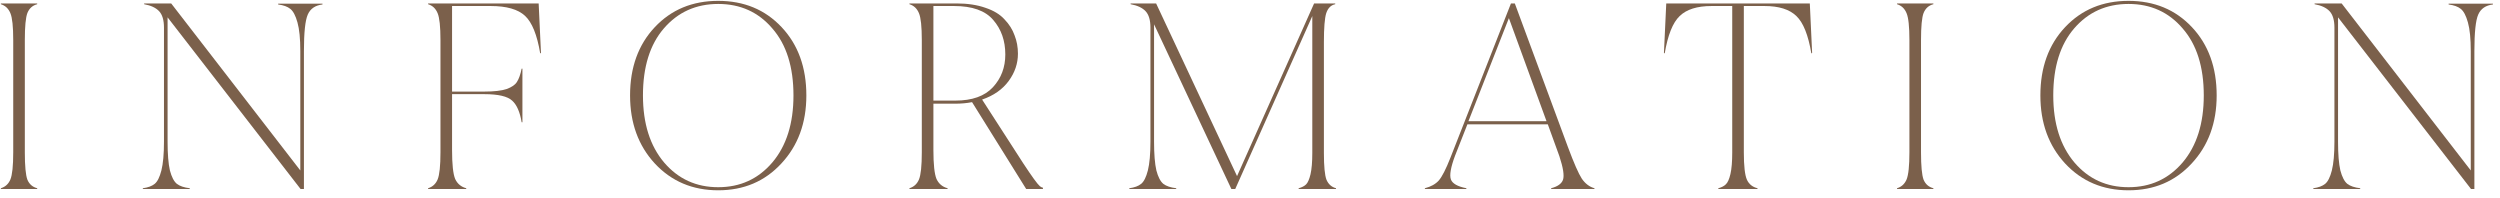
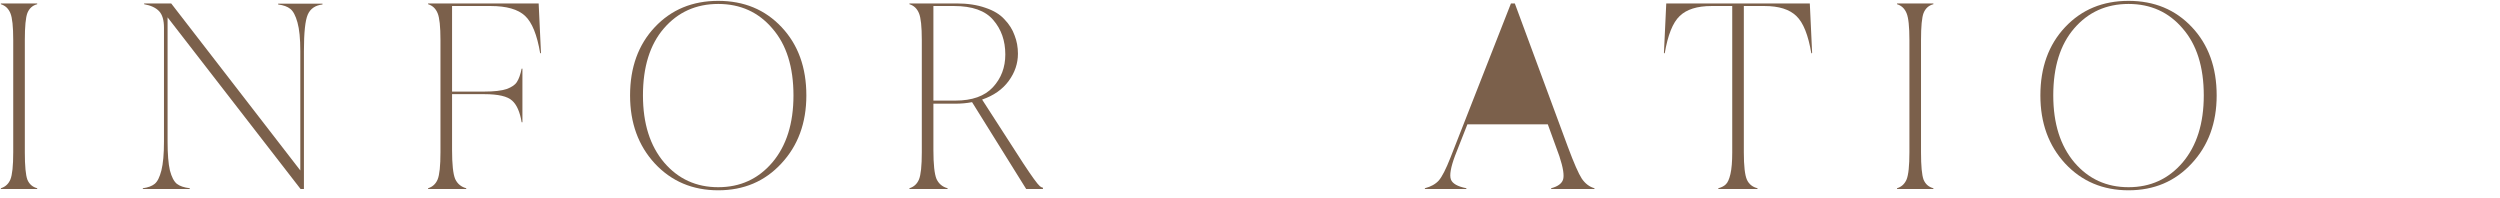
<svg xmlns="http://www.w3.org/2000/svg" width="291" height="23" viewBox="0 0 291 23" fill="none">
-   <path d="M285.018 0.43H290.178V0.52C289.338 0.62 288.768 1.01 288.468 1.69C288.168 2.37 288.018 3.79 288.018 5.95V22H287.628L272.148 2.02V16.48C272.148 17.94 272.238 19.06 272.418 19.84C272.618 20.6 272.888 21.12 273.228 21.4C273.568 21.66 274.068 21.83 274.728 21.91V22H269.268V21.91C269.868 21.83 270.328 21.66 270.648 21.4C270.968 21.14 271.228 20.62 271.428 19.84C271.628 19.04 271.728 17.92 271.728 16.48V3.22C271.728 2.34 271.538 1.7 271.158 1.3C270.778 0.9 270.198 0.63 269.418 0.49V0.4H272.568L287.598 19.84V5.95C287.598 4.51 287.488 3.4 287.268 2.62C287.048 1.82 286.768 1.29 286.428 1.03C286.108 0.77 285.638 0.6 285.018 0.52V0.43Z" fill="#7B604B" />
  <path d="M240.38 3.16C242.3 1.12 244.76 0.1 247.76 0.1C250.76 0.1 253.22 1.12 255.14 3.16C257.06 5.2 258.02 7.85 258.02 11.11C258.02 14.31 257.05 16.95 255.11 19.03C253.19 21.11 250.74 22.15 247.76 22.15C244.78 22.15 242.32 21.11 240.38 19.03C238.46 16.95 237.5 14.31 237.5 11.11C237.5 7.85 238.46 5.2 240.38 3.16ZM241.46 18.91C243.1 20.83 245.2 21.79 247.76 21.79C250.32 21.79 252.42 20.83 254.06 18.91C255.7 16.97 256.52 14.37 256.52 11.11C256.52 7.79 255.7 5.19 254.06 3.31C252.44 1.41 250.34 0.46 247.76 0.46C245.18 0.46 243.07 1.41 241.43 3.31C239.81 5.19 239 7.79 239 11.11C239 14.37 239.82 16.97 241.46 18.91Z" fill="#7B604B" />
  <path d="M225.046 0.49C224.506 0.63 224.126 0.97 223.906 1.51C223.706 2.03 223.606 3.08 223.606 4.66V17.74C223.606 19.32 223.706 20.38 223.906 20.92C224.126 21.44 224.506 21.77 225.046 21.91V22H220.816V21.91C221.336 21.75 221.706 21.41 221.926 20.89C222.146 20.35 222.256 19.3 222.256 17.74V4.66C222.256 3.1 222.146 2.06 221.926 1.54C221.706 1 221.336 0.65 220.816 0.49V0.4H225.046V0.49Z" fill="#7B604B" />
  <path d="M210.662 0.4L210.932 6.16L210.842 6.22C210.482 4.08 209.902 2.63 209.102 1.87C208.302 1.09 207.062 0.7 205.382 0.7H202.982V17.74C202.982 19.32 203.102 20.38 203.342 20.92C203.582 21.44 203.992 21.77 204.572 21.91V22H200.012V21.91C200.392 21.81 200.682 21.66 200.882 21.46C201.102 21.26 201.282 20.86 201.422 20.26C201.562 19.66 201.632 18.82 201.632 17.74V0.7H199.232C197.552 0.7 196.312 1.09 195.512 1.87C194.712 2.63 194.132 4.08 193.772 6.22L193.682 6.16L193.952 0.4H210.662Z" fill="#7B604B" />
-   <path d="M182.505 17.11C183.205 18.99 183.745 20.22 184.125 20.8C184.525 21.38 185.015 21.75 185.595 21.91V22H180.555V21.91C181.315 21.71 181.775 21.38 181.935 20.92C182.095 20.44 181.955 19.53 181.515 18.19L180.165 14.47H170.805L169.365 18.13C168.865 19.47 168.705 20.39 168.885 20.89C169.065 21.37 169.665 21.71 170.685 21.91V22H165.855V21.91C166.555 21.73 167.095 21.43 167.475 21.01C167.855 20.57 168.305 19.69 168.825 18.37L175.875 0.4H176.325L182.505 17.11ZM170.925 14.11H180.015L175.635 2.11L170.925 14.11Z" fill="#7B604B" />
-   <path d="M154.102 17.8C154.102 19.36 154.202 20.4 154.402 20.92C154.622 21.44 154.992 21.77 155.512 21.91V22H151.162V21.91C151.542 21.81 151.832 21.66 152.032 21.46C152.232 21.26 152.402 20.87 152.542 20.29C152.682 19.69 152.752 18.86 152.752 17.8V1.87L143.782 22H143.332L134.332 2.83V16.48C134.332 17.94 134.422 19.06 134.602 19.84C134.802 20.6 135.072 21.12 135.412 21.4C135.752 21.66 136.252 21.83 136.912 21.91V22H131.452V21.91C132.052 21.83 132.512 21.66 132.832 21.4C133.152 21.14 133.412 20.62 133.612 19.84C133.812 19.04 133.912 17.92 133.912 16.48V3.22C133.912 2.34 133.722 1.7 133.342 1.3C132.962 0.9 132.382 0.63 131.602 0.49V0.4H134.572L143.992 20.5L152.962 0.4H155.422V0.49C154.922 0.59 154.572 0.94 154.372 1.54C154.192 2.12 154.102 3.24 154.102 4.9V17.8Z" fill="#7B604B" />
+   <path d="M182.505 17.11C183.205 18.99 183.745 20.22 184.125 20.8C184.525 21.38 185.015 21.75 185.595 21.91V22H180.555V21.91C181.315 21.71 181.775 21.38 181.935 20.92C182.095 20.44 181.955 19.53 181.515 18.19L180.165 14.47H170.805L169.365 18.13C168.865 19.47 168.705 20.39 168.885 20.89C169.065 21.37 169.665 21.71 170.685 21.91V22H165.855V21.91C166.555 21.73 167.095 21.43 167.475 21.01C167.855 20.57 168.305 19.69 168.825 18.37L175.875 0.4H176.325L182.505 17.11ZM170.925 14.11H180.015L170.925 14.11Z" fill="#7B604B" />
  <path d="M119.118 19.03C120.118 20.55 120.758 21.43 121.038 21.67C121.158 21.77 121.278 21.83 121.398 21.85V22H119.448L113.148 11.89C112.548 12.01 111.878 12.07 111.138 12.07H108.648V17.47C108.648 19.13 108.768 20.25 109.008 20.83C109.268 21.39 109.698 21.75 110.298 21.91V22H105.858V21.91C106.378 21.75 106.748 21.41 106.968 20.89C107.188 20.35 107.298 19.3 107.298 17.74V4.66C107.298 3.1 107.188 2.06 106.968 1.54C106.748 1 106.378 0.65 105.858 0.49V0.4H111.348C112.628 0.4 113.748 0.57 114.708 0.91C115.668 1.23 116.408 1.68 116.928 2.26C117.468 2.82 117.858 3.44 118.098 4.12C118.358 4.78 118.488 5.49 118.488 6.25C118.488 7.39 118.128 8.45 117.408 9.43C116.688 10.41 115.658 11.13 114.318 11.59L119.118 19.03ZM108.648 11.71H111.198C113.158 11.71 114.618 11.19 115.578 10.15C116.538 9.11 117.018 7.84 117.018 6.34C117.018 4.74 116.548 3.4 115.608 2.32C114.688 1.24 113.168 0.7 111.048 0.7H108.648V11.71Z" fill="#7B604B" />
  <path d="M76.22 3.16C78.14 1.12 80.6 0.1 83.6 0.1C86.6 0.1 89.06 1.12 90.98 3.16C92.9 5.2 93.86 7.85 93.86 11.11C93.86 14.31 92.89 16.95 90.95 19.03C89.03 21.11 86.58 22.15 83.6 22.15C80.62 22.15 78.16 21.11 76.22 19.03C74.3 16.95 73.34 14.31 73.34 11.11C73.34 7.85 74.3 5.2 76.22 3.16ZM77.3 18.91C78.94 20.83 81.04 21.79 83.6 21.79C86.16 21.79 88.26 20.83 89.9 18.91C91.54 16.97 92.36 14.37 92.36 11.11C92.36 7.79 91.54 5.19 89.9 3.31C88.28 1.41 86.18 0.46 83.6 0.46C81.02 0.46 78.91 1.41 77.27 3.31C75.65 5.19 74.84 7.79 74.84 11.11C74.84 14.37 75.66 16.97 77.3 18.91Z" fill="#7B604B" />
  <path d="M62.7 0.4L62.97 6.16L62.88 6.22C62.52 4.06 61.93 2.6 61.11 1.84C60.29 1.08 58.96 0.7 57.12 0.7H52.62V10.66H56.37C57.51 10.66 58.38 10.56 58.98 10.36C59.58 10.14 59.98 9.86 60.18 9.52C60.4 9.18 60.58 8.67 60.72 7.99H60.81V14.23H60.72C60.52 13.03 60.15 12.19 59.61 11.71C59.07 11.21 57.99 10.96 56.37 10.96H52.62V17.47C52.62 19.13 52.74 20.25 52.98 20.83C53.24 21.39 53.67 21.75 54.27 21.91V22H49.83V21.91C50.35 21.75 50.72 21.41 50.94 20.89C51.16 20.35 51.27 19.3 51.27 17.74V4.66C51.27 3.1 51.16 2.06 50.94 1.54C50.72 1 50.35 0.65 49.83 0.49V0.4H62.7Z" fill="#7B604B" />
  <path d="M32.377 0.43H37.537V0.52C36.697 0.62 36.127 1.01 35.827 1.69C35.527 2.37 35.377 3.79 35.377 5.95V22H34.987L19.507 2.02V16.48C19.507 17.94 19.597 19.06 19.777 19.84C19.977 20.6 20.247 21.12 20.587 21.4C20.927 21.66 21.427 21.83 22.087 21.91V22H16.627V21.91C17.227 21.83 17.687 21.66 18.007 21.4C18.327 21.14 18.587 20.62 18.787 19.84C18.987 19.04 19.087 17.92 19.087 16.48V3.22C19.087 2.34 18.897 1.7 18.517 1.3C18.137 0.9 17.557 0.63 16.777 0.49V0.4H19.927L34.957 19.84V5.95C34.957 4.51 34.847 3.4 34.627 2.62C34.407 1.82 34.127 1.29 33.787 1.03C33.467 0.77 32.997 0.6 32.377 0.52V0.43Z" fill="#7B604B" />
  <path d="M4.33 0.49C3.79 0.63 3.41 0.97 3.19 1.51C2.99 2.03 2.89 3.08 2.89 4.66V17.74C2.89 19.32 2.99 20.38 3.19 20.92C3.41 21.44 3.79 21.77 4.33 21.91V22H0.1V21.91C0.62 21.75 0.99 21.41 1.21 20.89C1.43 20.35 1.54 19.3 1.54 17.74V4.66C1.54 3.1 1.43 2.06 1.21 1.54C0.99 1 0.62 0.65 0.1 0.49V0.4H4.33V0.49Z" fill="#7B604B" />
</svg>